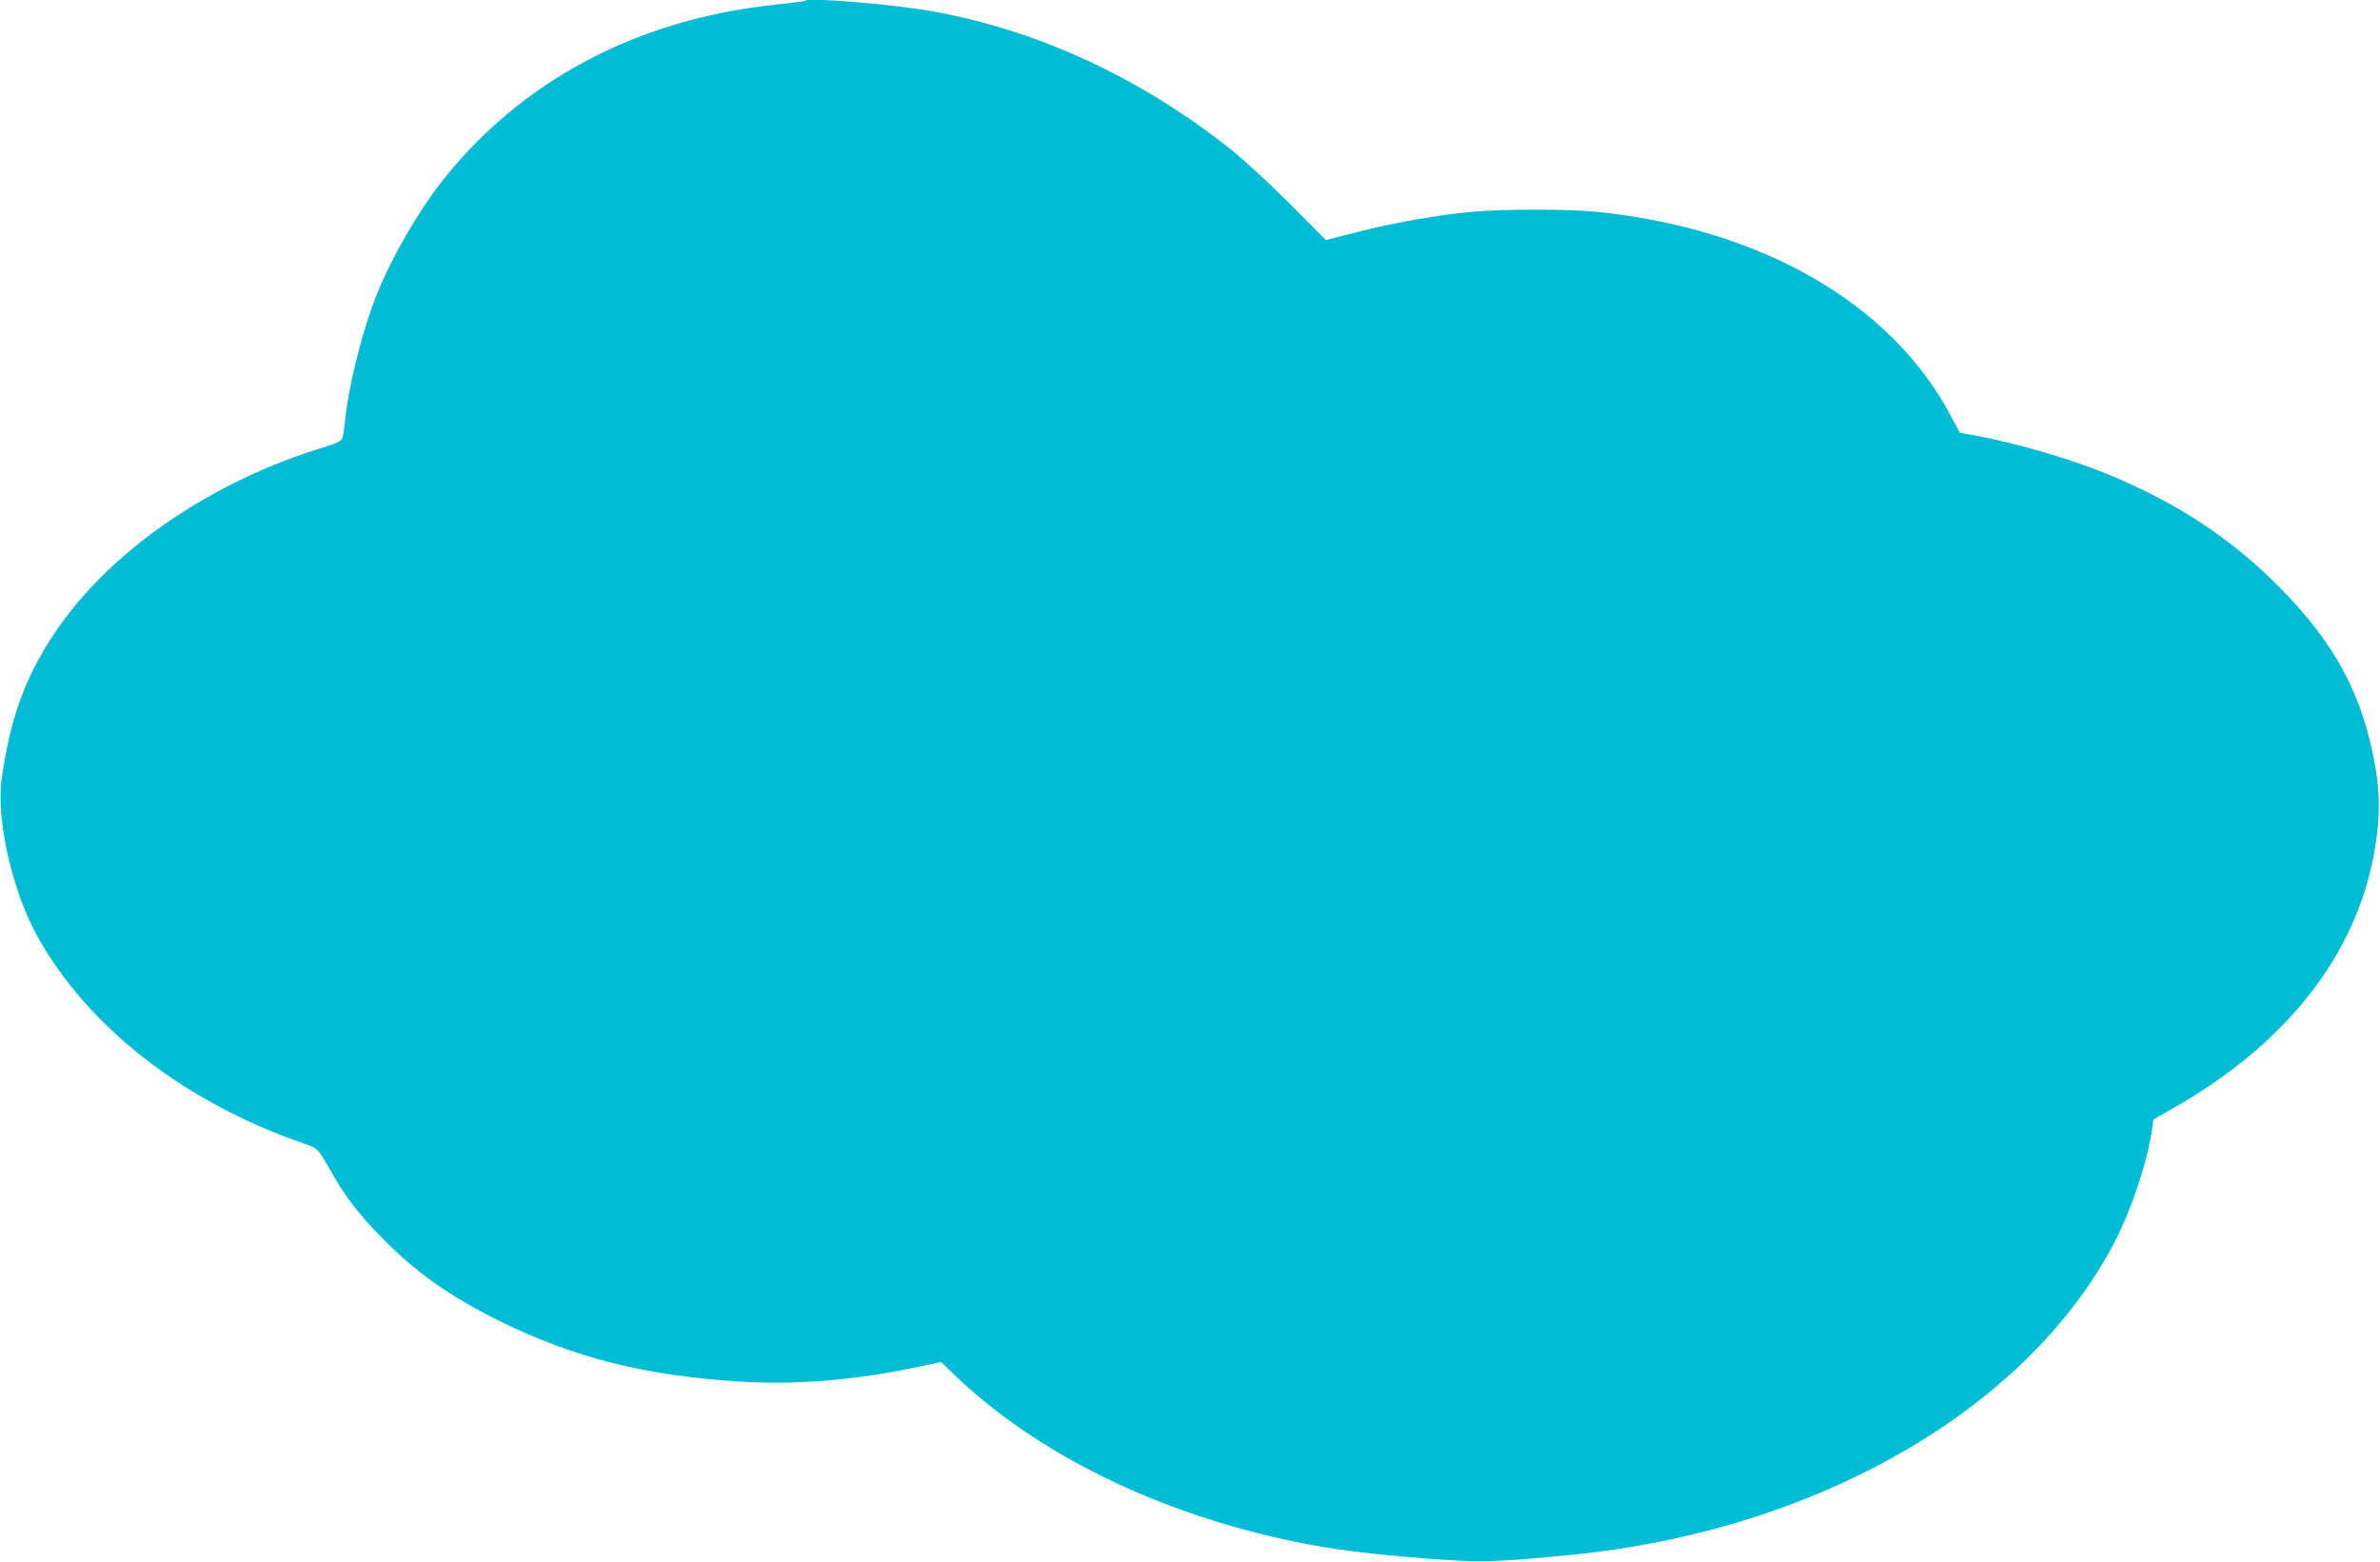
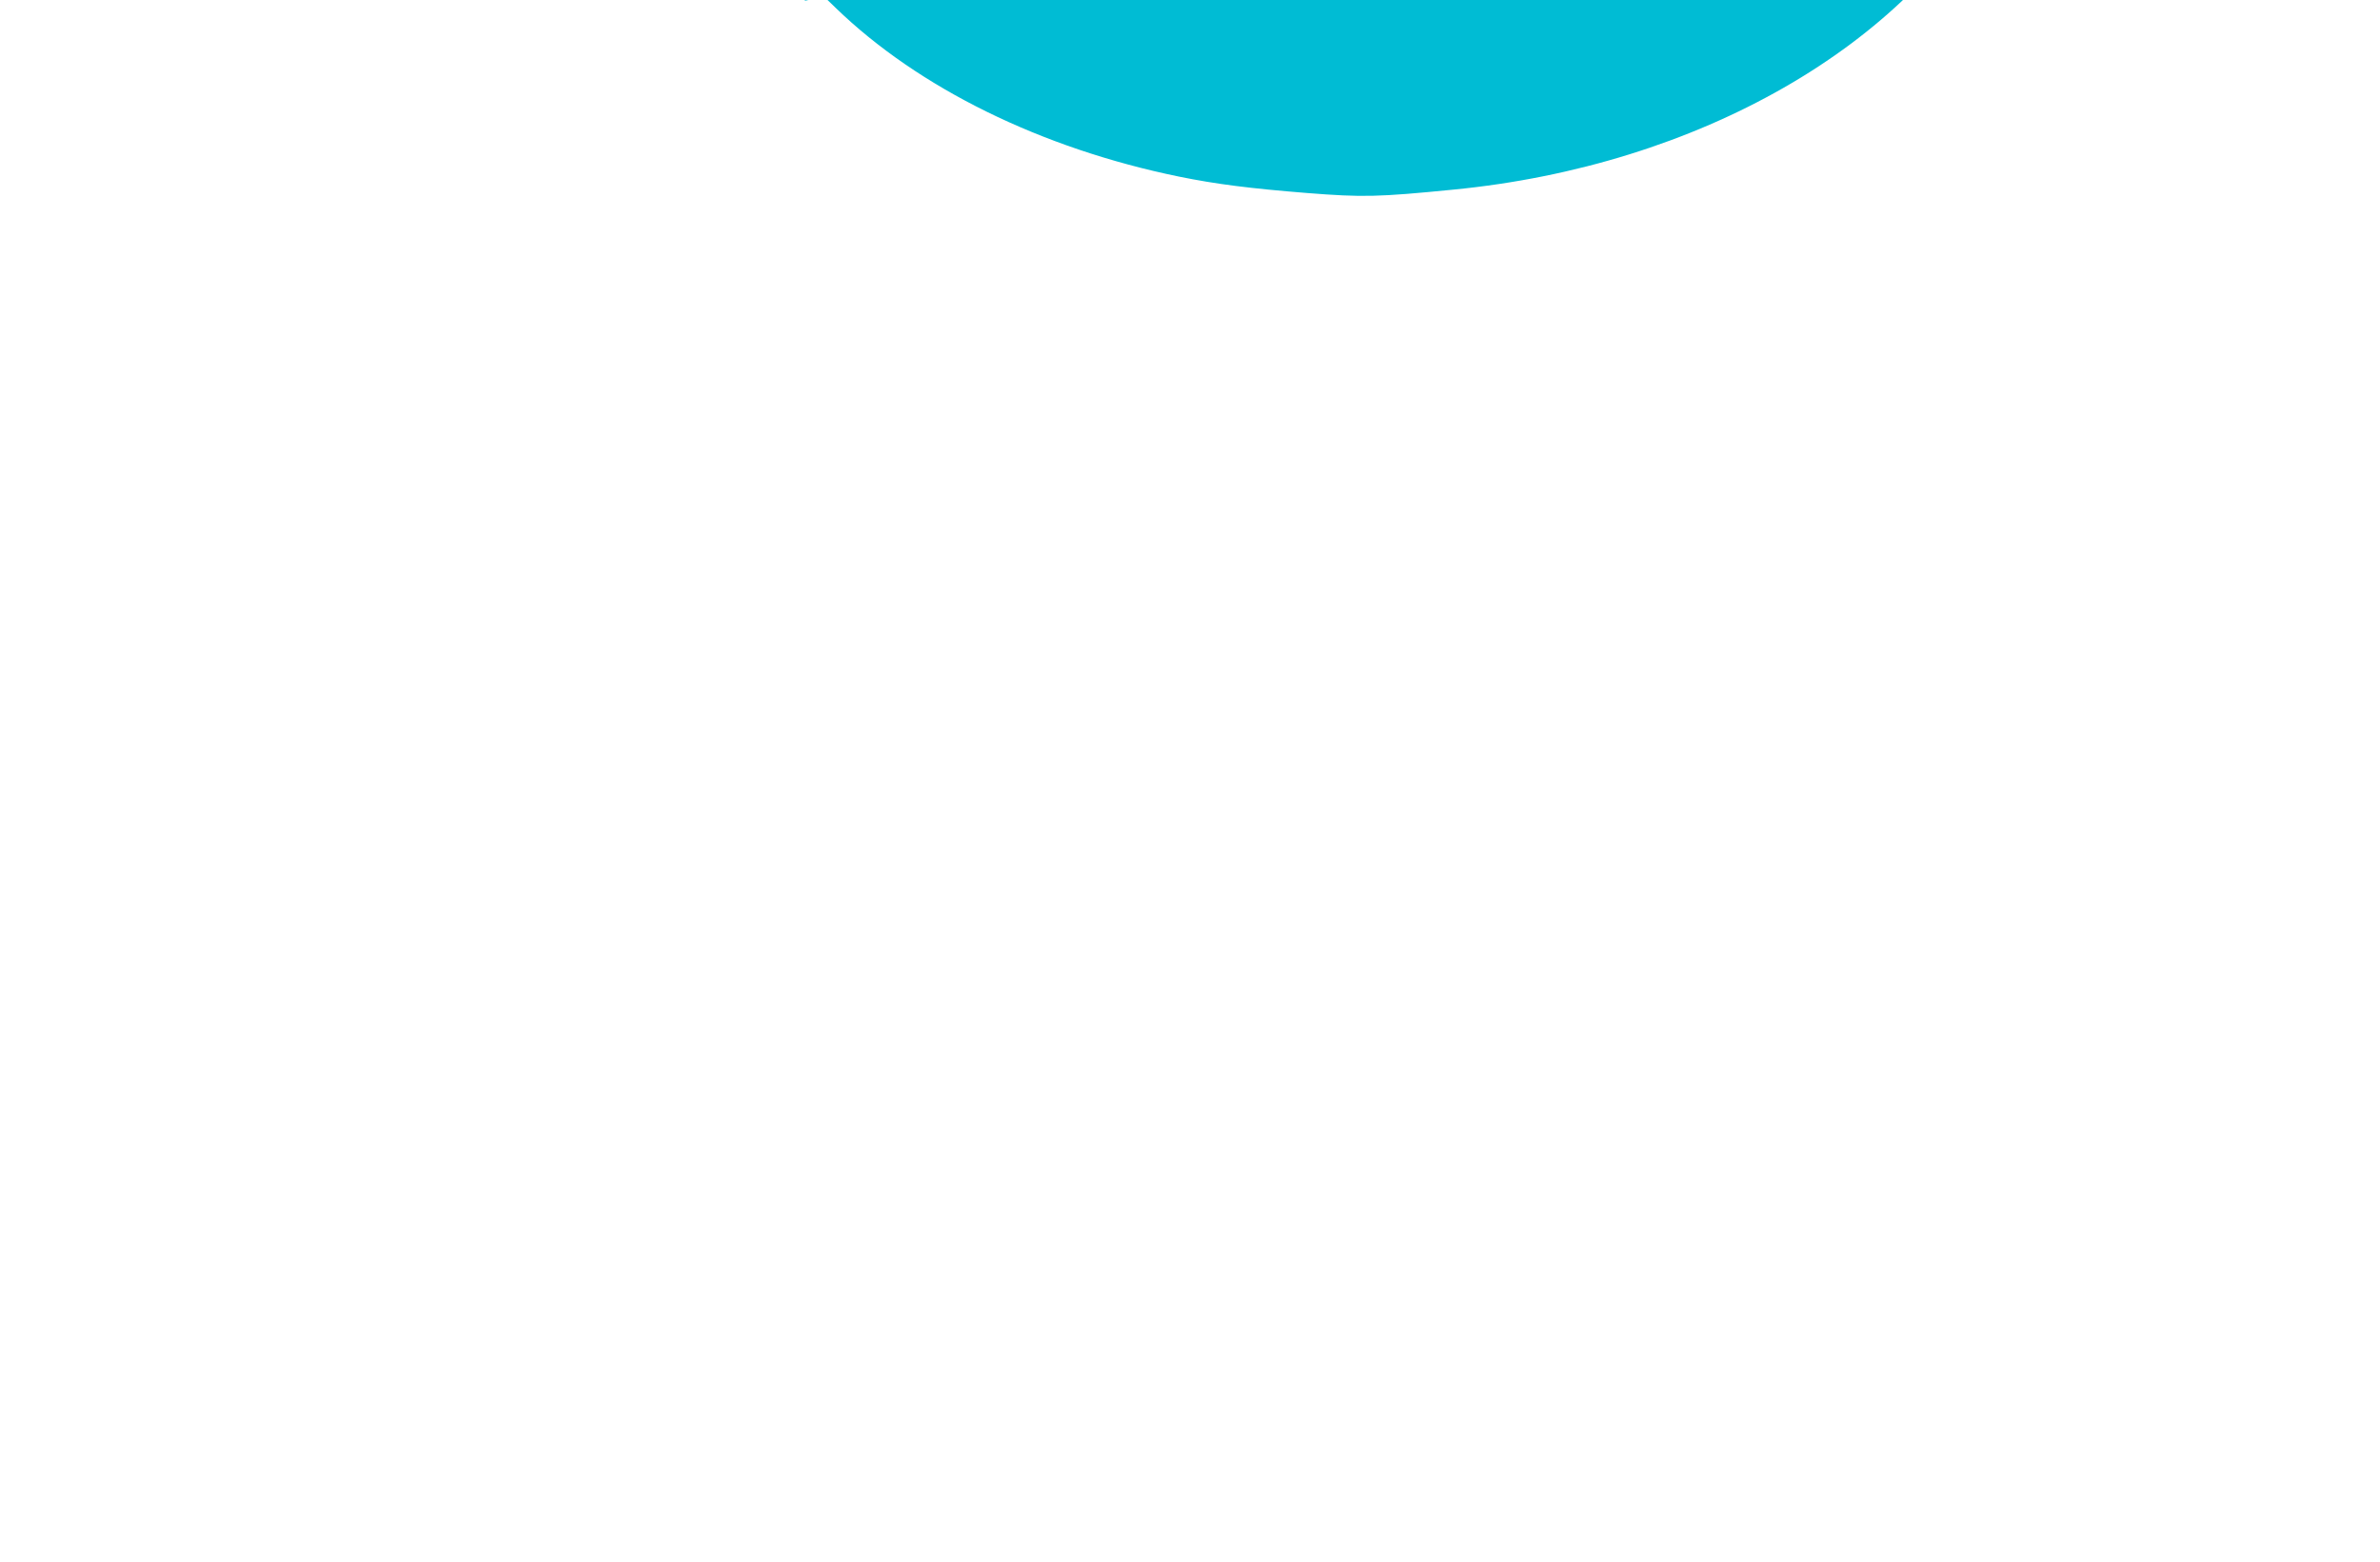
<svg xmlns="http://www.w3.org/2000/svg" version="1.0" width="1280pt" height="840pt" viewBox="0 0 1280 840" preserveAspectRatio="xMidYMid meet">
  <g transform="translate(0,840) scale(0.1,-0.1)" fill="#00bcd4" stroke="none">
-     <path d="M4329 8396 c-2 -3 -73 -12 -157 -21 -745 -77 -1373 -411 -1799 -955 -126 -162 -268 -408 -343 -595 -81 -200 -157 -505 -175 -695 -4 -41 -11 -83 -16 -92 -5 -10 -41 -27 -82 -39 -619 -184 -1177 -568 -1469 -1013 -155 -235 -231 -446 -278 -767 -33 -222 54 -609 192 -857 271 -488 790 -891 1432 -1113 76 -26 76 -26 148 -153 71 -127 146 -225 267 -349 183 -188 369 -320 636 -452 403 -199 789 -296 1304 -327 304 -18 630 10 969 84 l103 22 62 -60 c446 -432 1106 -756 1847 -908 201 -41 386 -64 686 -88 303 -24 384 -22 789 18 1317 128 2450 777 2923 1674 94 178 184 448 207 622 l6 46 98 56 c618 350 994 828 1092 1391 28 160 30 297 6 437 -65 392 -216 676 -522 984 -260 262 -556 455 -931 608 -204 83 -511 171 -716 206 l-67 12 -52 96 c-321 603 -1019 1003 -1904 1093 -154 15 -504 15 -665 0 -188 -17 -414 -57 -612 -107 l-177 -45 -193 194 c-106 106 -249 238 -318 293 -486 387 -1041 643 -1610 744 -216 38 -662 75 -681 56z" />
+     <path d="M4329 8396 l103 22 62 -60 c446 -432 1106 -756 1847 -908 201 -41 386 -64 686 -88 303 -24 384 -22 789 18 1317 128 2450 777 2923 1674 94 178 184 448 207 622 l6 46 98 56 c618 350 994 828 1092 1391 28 160 30 297 6 437 -65 392 -216 676 -522 984 -260 262 -556 455 -931 608 -204 83 -511 171 -716 206 l-67 12 -52 96 c-321 603 -1019 1003 -1904 1093 -154 15 -504 15 -665 0 -188 -17 -414 -57 -612 -107 l-177 -45 -193 194 c-106 106 -249 238 -318 293 -486 387 -1041 643 -1610 744 -216 38 -662 75 -681 56z" />
  </g>
</svg>